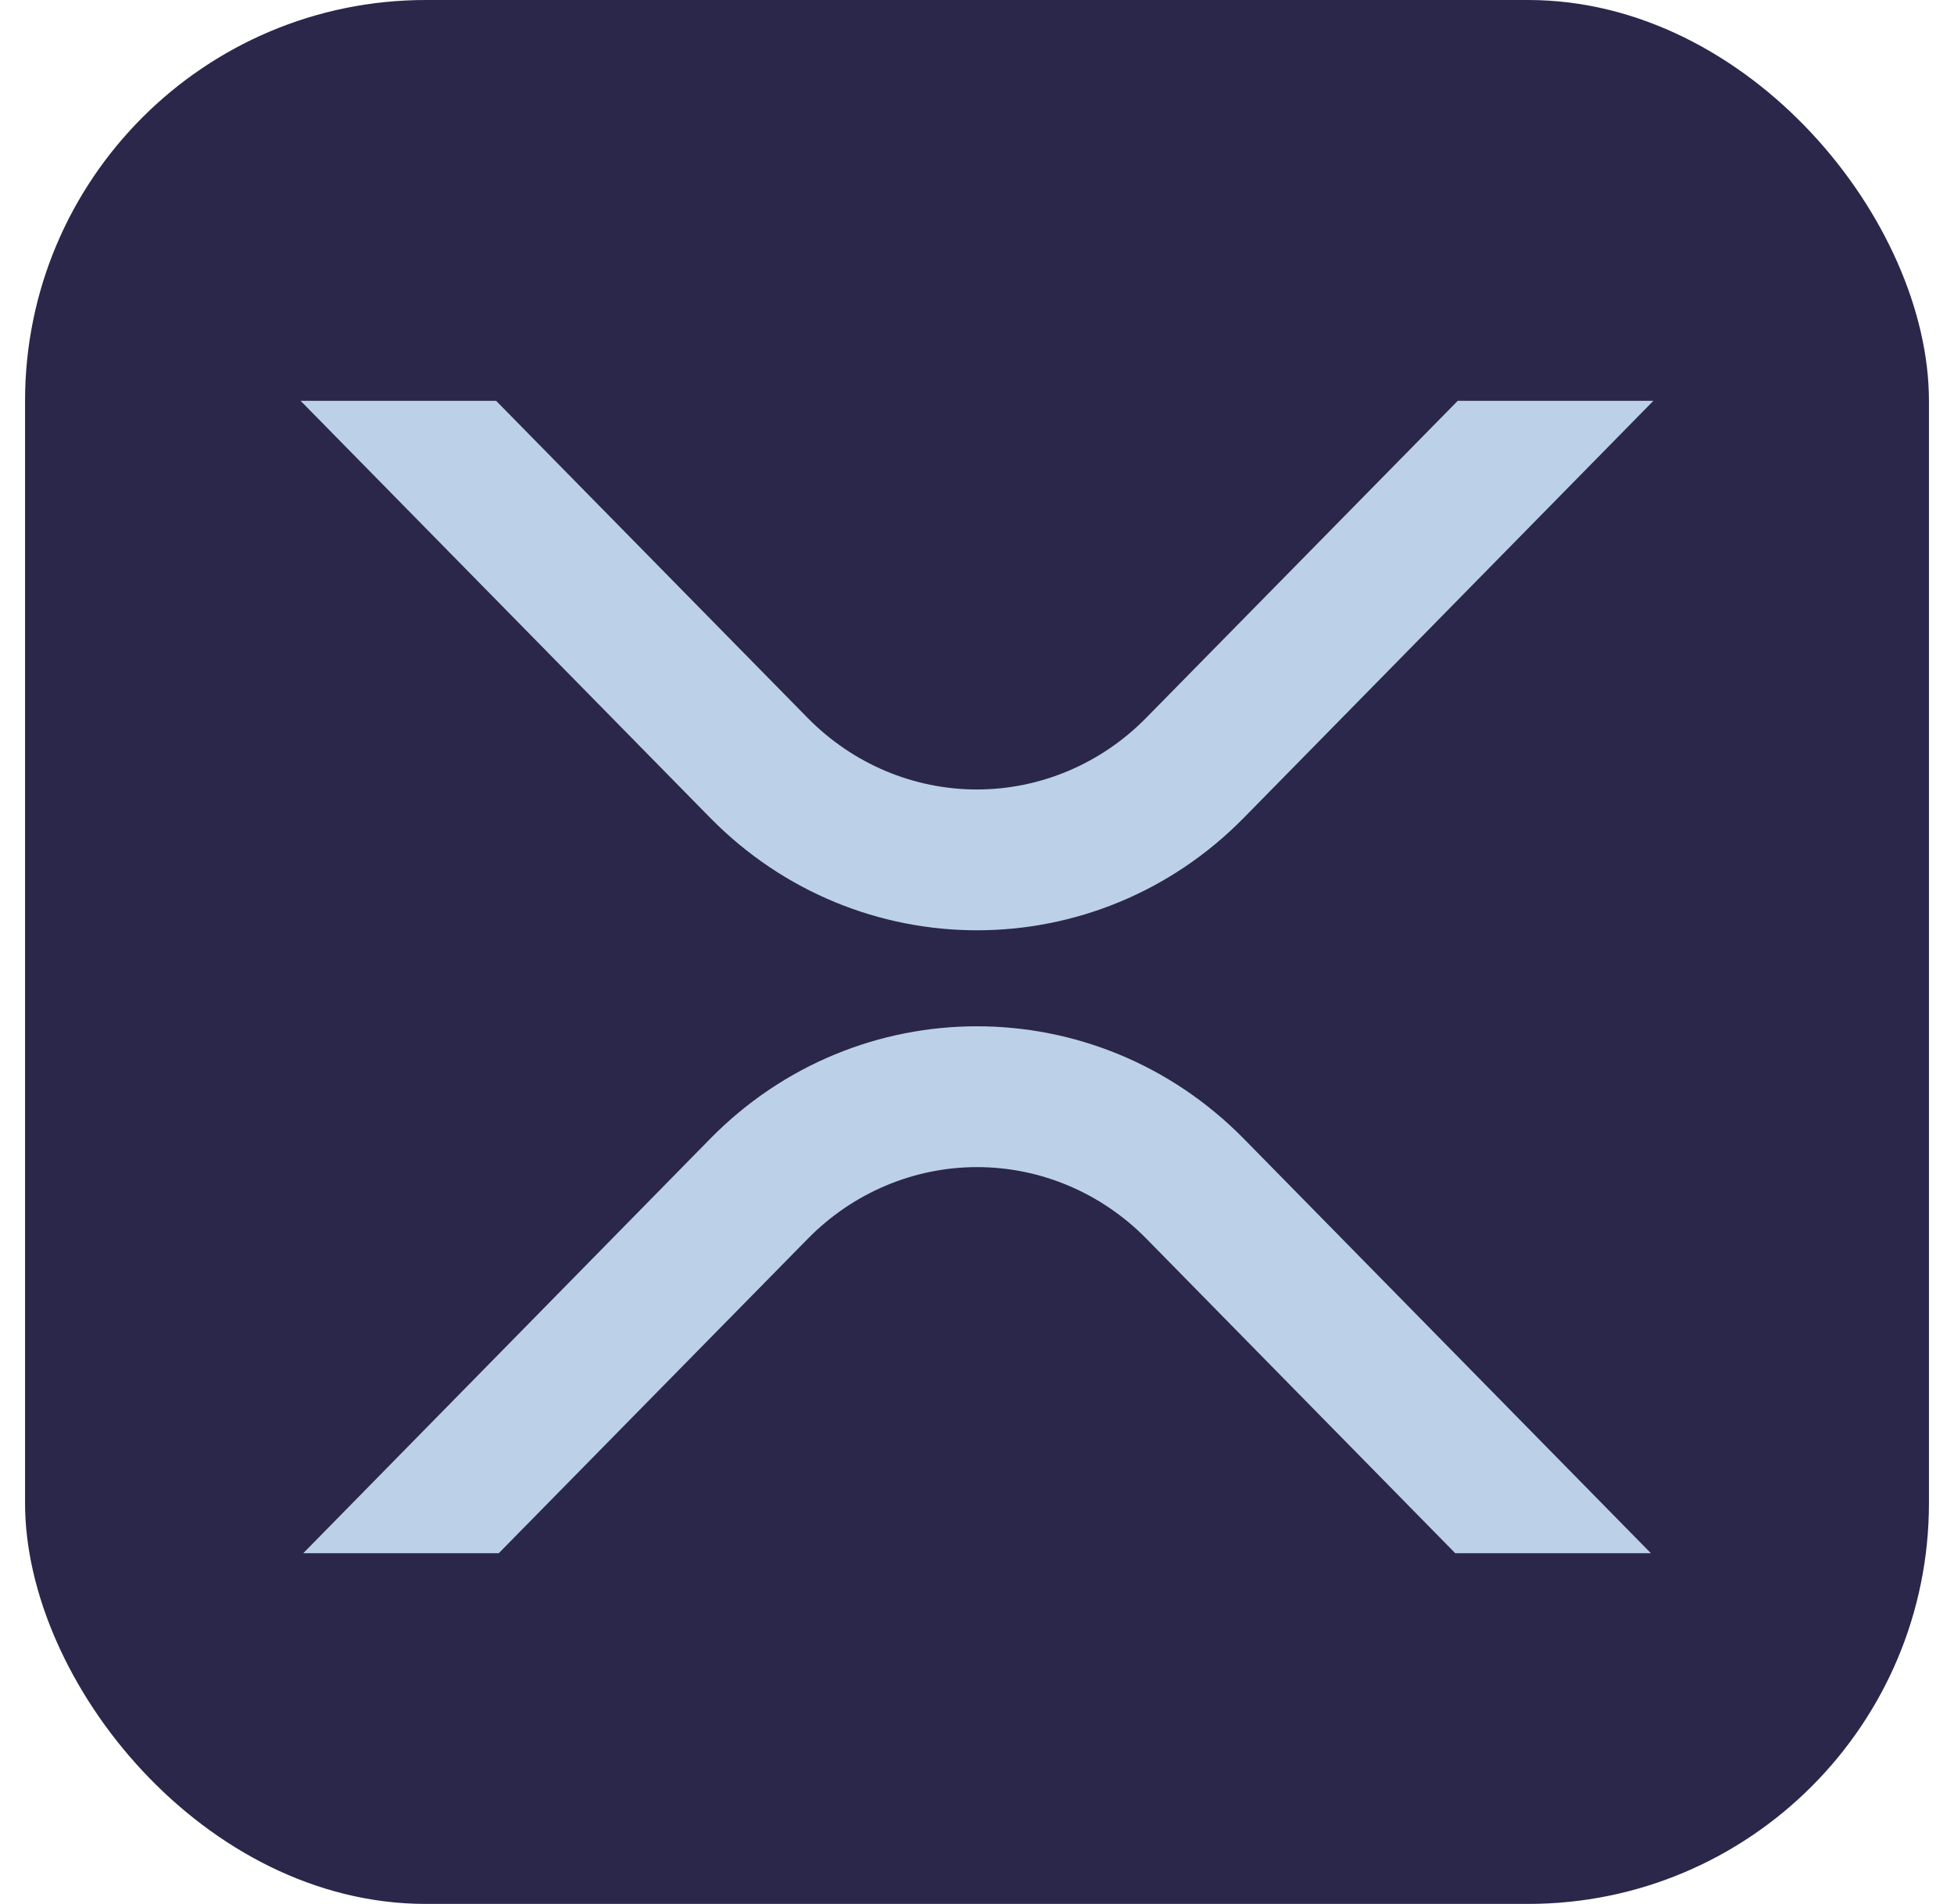
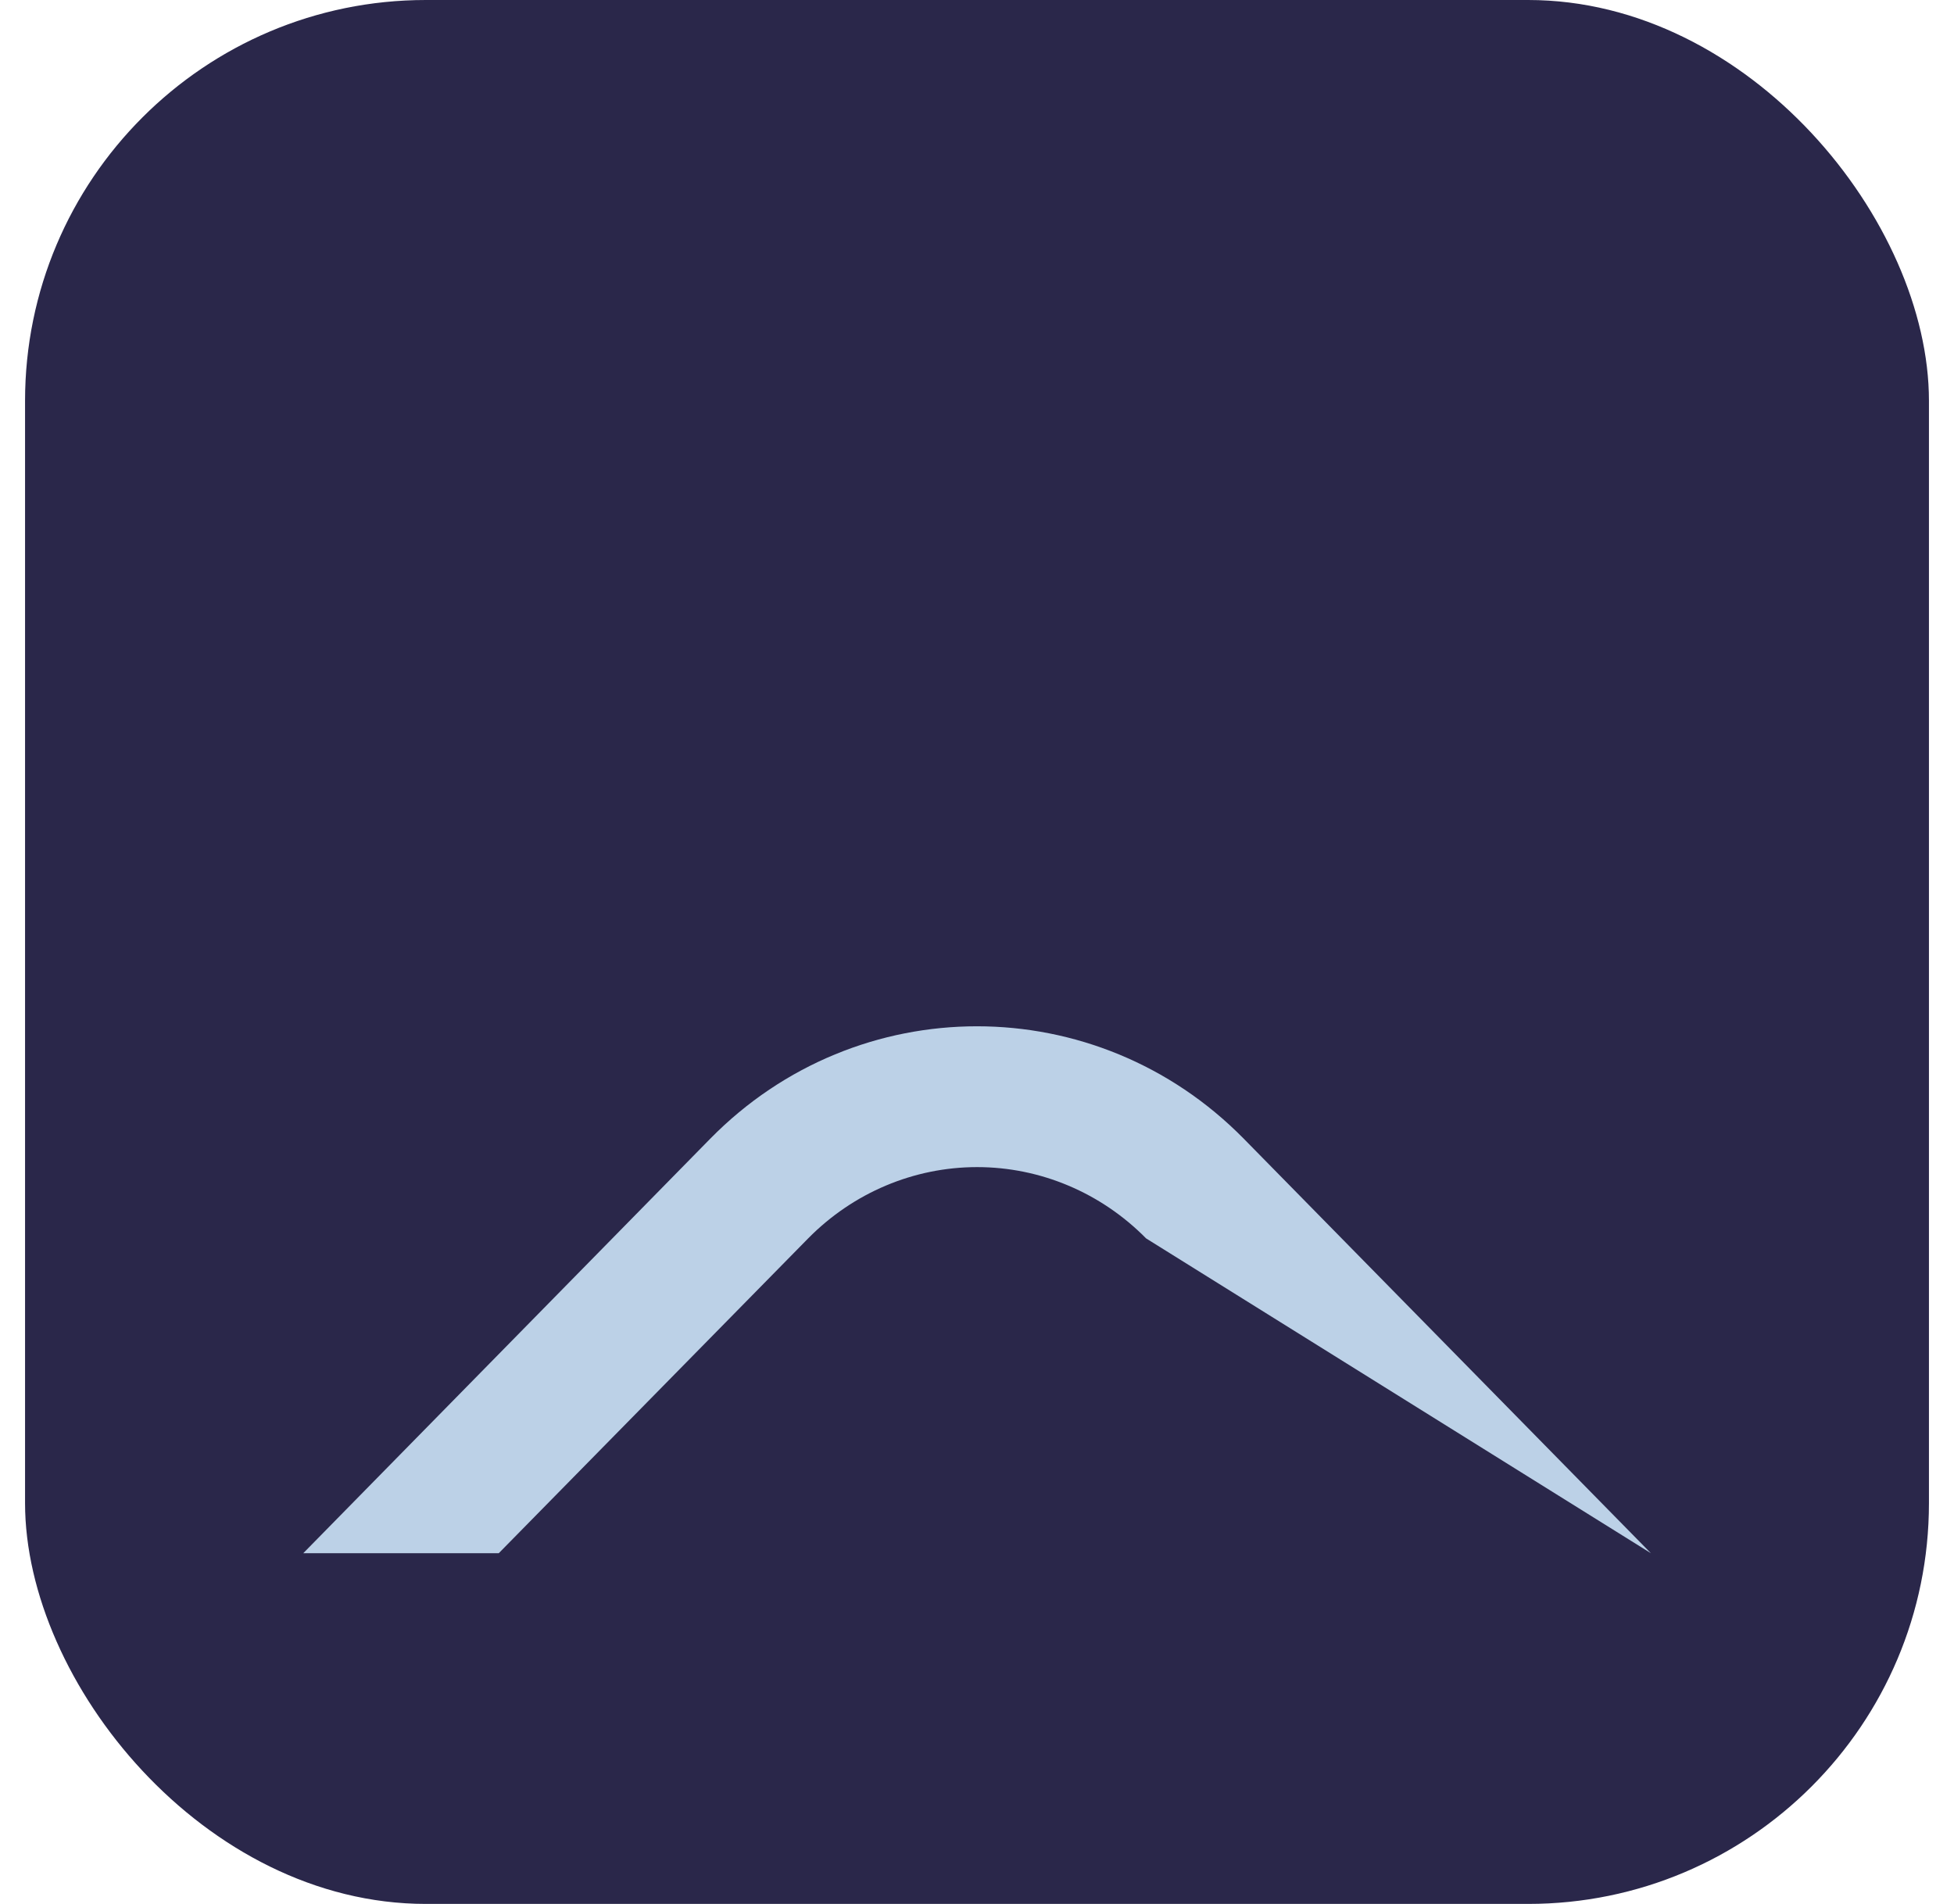
<svg xmlns="http://www.w3.org/2000/svg" width="39" height="38" viewBox="0 0 39 38" fill="none">
  <rect x="0.5" width="38" height="38" rx="8" fill="#2A274A" />
  <g clip-path="url(#clip0_2254_6362)">
-     <path d="M9.955 31H6.053L14.174 22.729C17.115 19.735 21.883 19.735 24.826 22.729L32.95 31H29.045L22.875 24.717C21.976 23.805 20.764 23.294 19.502 23.294C18.24 23.294 17.029 23.805 16.13 24.717L9.955 31Z" fill="#BCD1E7" />
-     <path d="M29.095 8H33L24.826 16.322C21.885 19.316 17.117 19.316 14.174 16.322L6 8H9.902L16.125 14.334C17.024 15.246 18.235 15.757 19.498 15.757C20.76 15.757 21.971 15.246 22.87 14.334L29.095 8Z" fill="#BCD1E7" />
+     <path d="M9.955 31H6.053L14.174 22.729C17.115 19.735 21.883 19.735 24.826 22.729L32.95 31L22.875 24.717C21.976 23.805 20.764 23.294 19.502 23.294C18.24 23.294 17.029 23.805 16.13 24.717L9.955 31Z" fill="#BCD1E7" />
  </g>
  <defs>
    <clipPath id="clip0_2254_6362">
      <rect width="27" height="23" fill="white" transform="matrix(-1 0 0 -1 33 31)" />
    </clipPath>
  </defs>
</svg>